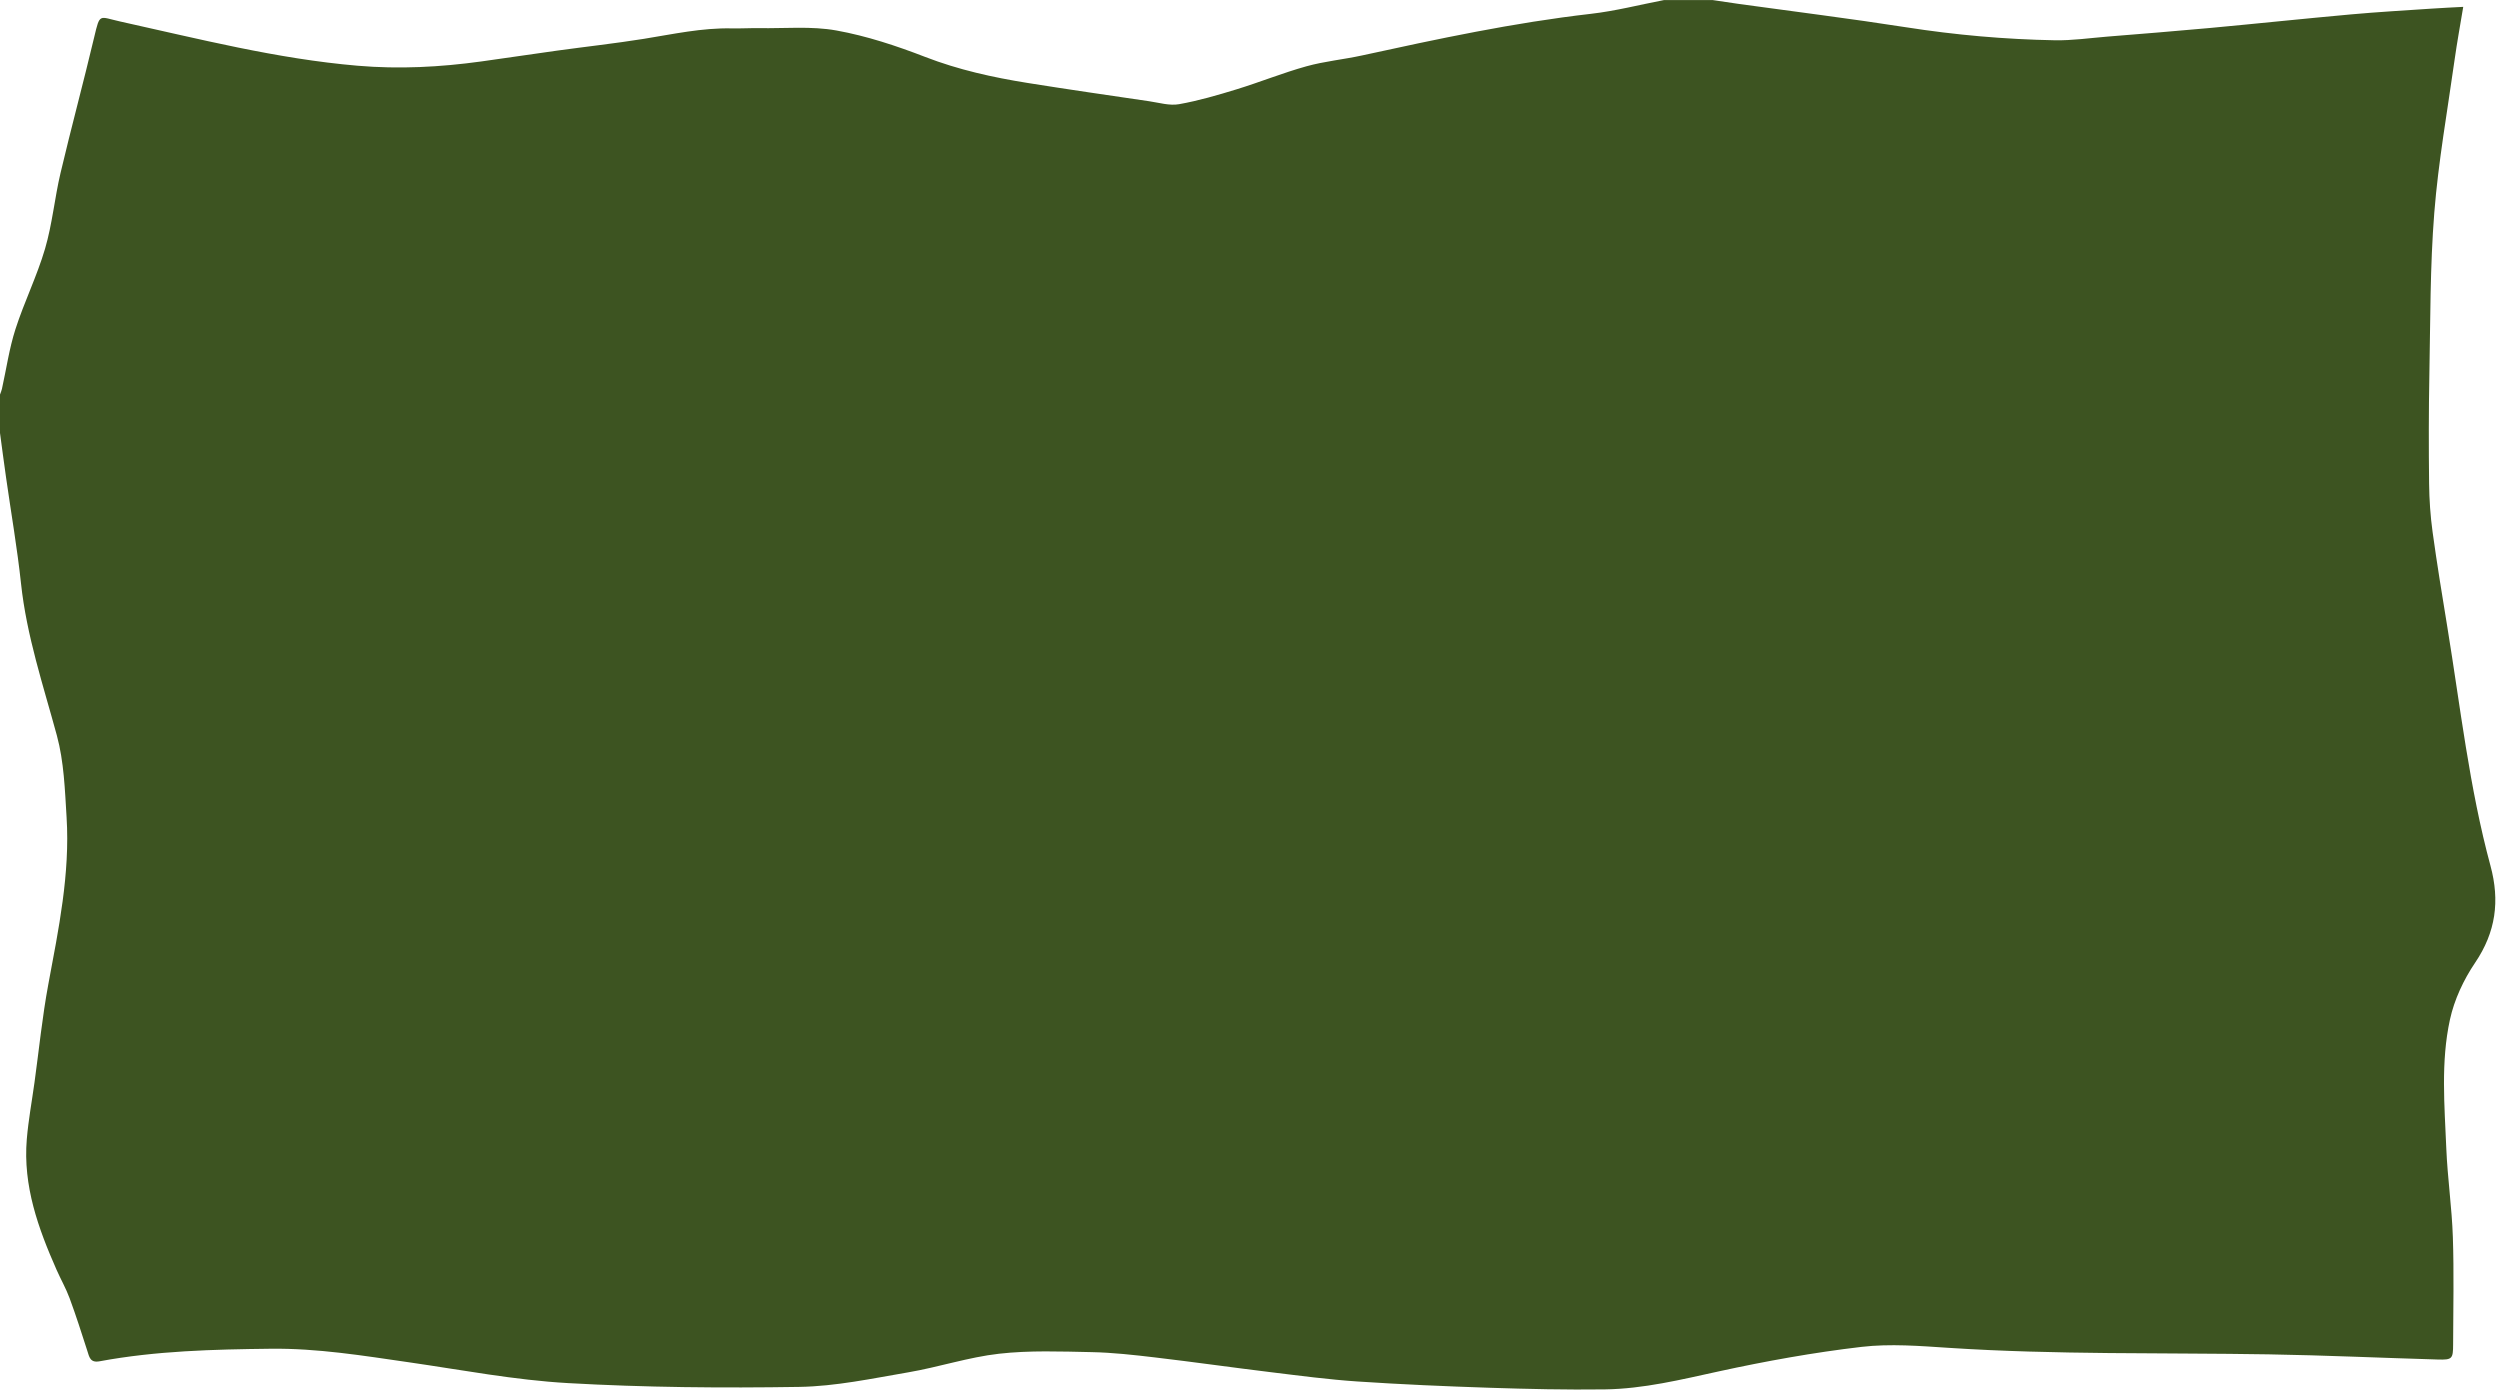
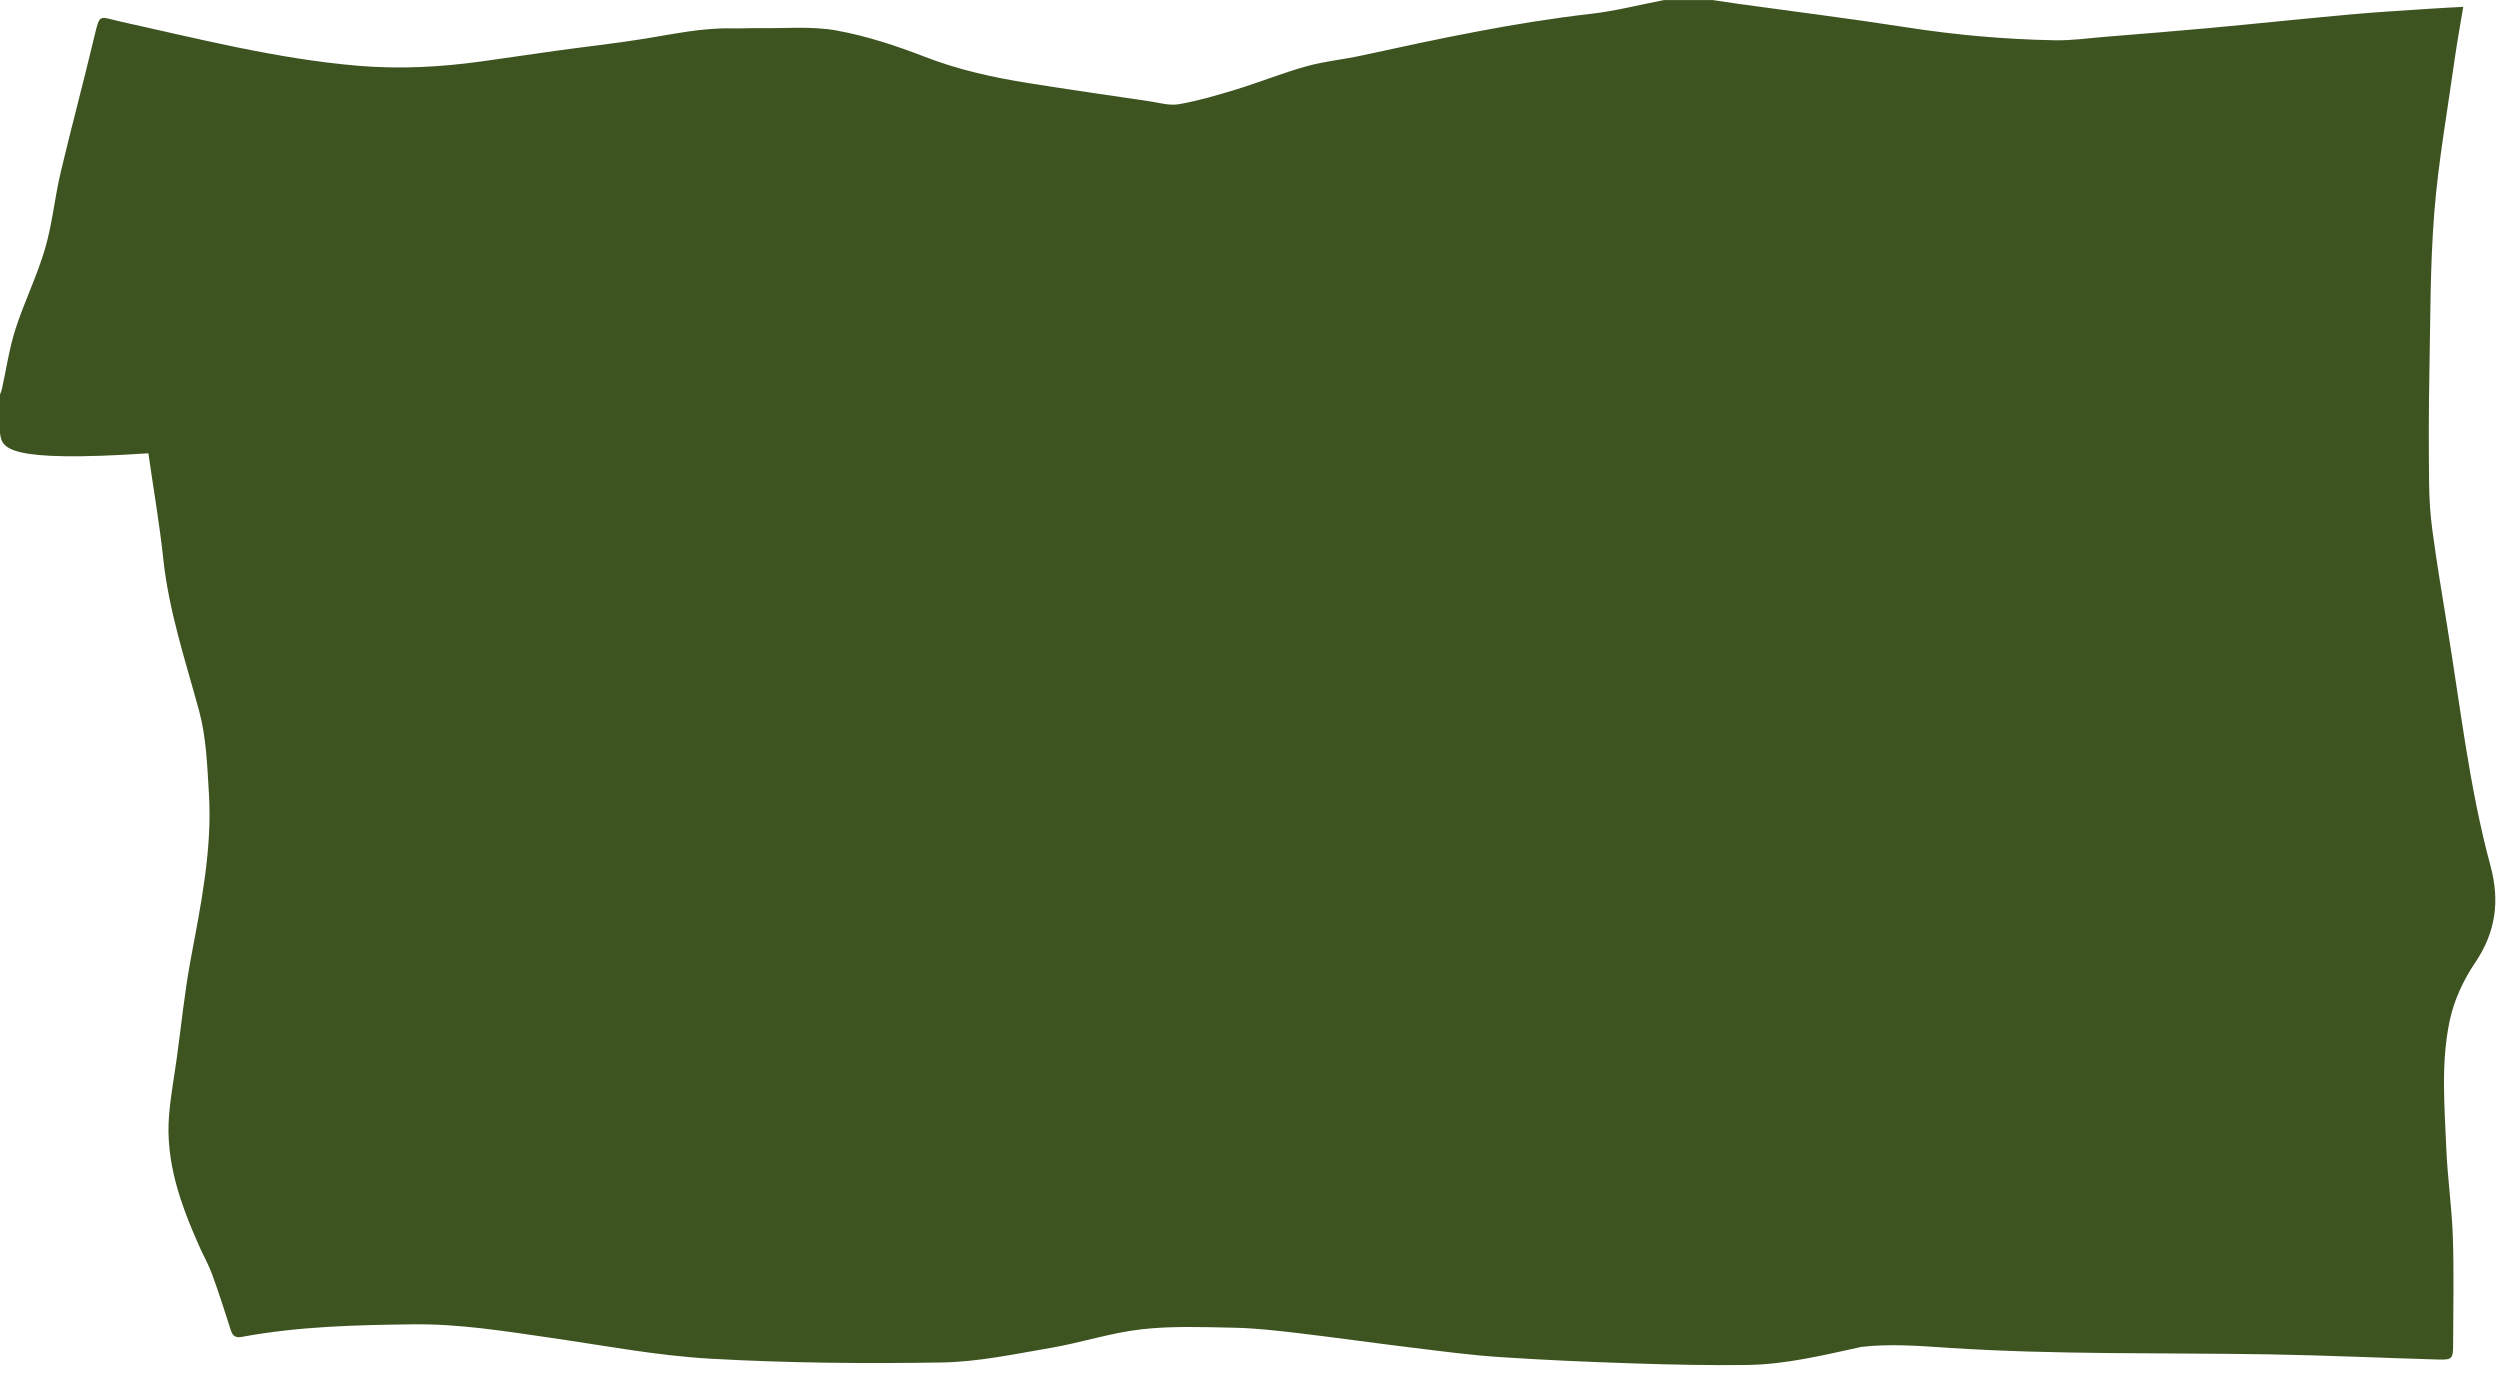
<svg xmlns="http://www.w3.org/2000/svg" fill="#000000" height="1069.4" preserveAspectRatio="xMidYMid meet" version="1" viewBox="0.0 5.0 1923.6 1069.4" width="1923.6" zoomAndPan="magnify">
  <g id="change1_1">
-     <path d="M1280.383,5.044c12.461,0,24.922,0,37.383,0c6.849,1.013,13.69,2.081,20.547,3.031 c42.797,5.93,85.688,11.249,128.369,17.92c37.948,5.932,76.057,9.299,114.385,9.994 c13.397,0.243,26.843-1.713,40.255-2.806c26.303-2.143,52.615-4.2,78.892-6.63 c36.33-3.359,72.615-7.216,108.951-10.494c20.614-1.859,41.293-3.02,61.947-4.428 c7.877-0.537,15.767-0.886,24.194-1.35c-2.325,14.133-4.773,27.351-6.636,40.65 c-5.495,39.222-12.505,78.339-15.633,117.758c-3.276,41.288-2.987,82.873-3.781,124.337 c-0.537,28.009-0.527,56.038-0.21,84.051c0.14,12.399,0.985,24.873,2.67,37.153 c3.377,24.607,7.419,49.126,11.424,73.643c10.011,61.295,16.859,123.192,33.136,183.316 c7.309,26.997,4.117,51.014-11.839,74.587c-8.829,13.044-16.012,28.396-19.351,43.707 c-7.113,32.616-4.176,66.088-2.807,99.21c0.94,22.75,4.286,45.407,5.043,68.155 c0.914,27.469,0.29,54.992,0.205,82.49c-0.035,11.277-0.672,12.046-11.93,11.721 c-43.295-1.249-86.574-3.258-129.876-3.97c-81.966-1.347-163.98,0.351-245.881-4.979 c-22.488-1.464-45.392-3.357-67.602-0.757c-36.738,4.3-73.326,10.9-109.486,18.783 c-29.16,6.357-58.105,13.523-88.024,13.916c-29.547,0.388-59.127-0.282-88.667-1.254 c-33.908-1.115-67.822-2.576-101.669-4.838c-22.188-1.483-44.29-4.432-66.382-7.12 c-29.809-3.627-59.545-7.862-89.367-11.384c-16.184-1.911-32.461-3.743-48.728-4.076 c-23.743-0.486-47.723-1.427-71.216,1.234c-23.53,2.665-46.448,10.318-69.885,14.32 c-27.79,4.746-55.803,10.752-83.799,11.201c-59.337,0.952-118.828,0.433-178.06-2.926 c-40.926-2.321-81.566-10.125-122.257-16.003c-35.343-5.105-70.422-10.861-106.478-10.432 c-44.151,0.525-88.106,1.579-131.614,9.66c-7.26,1.349-7.916-3.316-9.47-8.161 c-4.33-13.503-8.661-27.019-13.567-40.318c-2.772-7.515-6.803-14.556-10.05-21.907 c-14.136-32.001-25.916-64.642-22.916-100.45c1.229-14.669,3.924-29.215,5.941-43.819 c3.469-25.121,5.966-50.422,10.608-75.325c7.934-42.564,16.766-85.002,14.073-128.597 c-1.303-21.097-1.994-42.77-7.481-62.956c-10.519-38.701-23.281-76.69-27.581-116.912 c-2.912-27.236-7.632-54.279-11.489-81.416C3.042,361.116,1.553,349.636,0,338.165c0-9.859,0-19.718,0-29.576 c0.503-1.437,1.159-2.841,1.486-4.317c3.405-15.348,5.613-31.076,10.399-45.977 c6.716-20.913,16.595-40.847,22.773-61.888c5.574-18.984,7.37-39.041,11.932-58.365 C54.846,103.076,64.244,68.38,72.525,33.42c4.43-18.702,3.665-15.483,19.785-11.921 c60.585,13.387,120.671,28.777,182.89,34.078c32.059,2.732,63.458,1.067,95.006-3.278 c19.465-2.681,38.891-5.649,58.356-8.335c22.275-3.074,44.647-5.523,66.842-9.084 c22.468-3.604,44.726-8.541,67.679-8.041c6.999,0.152,14.01-0.297,21.011-0.187 c19.879,0.312,40.2-1.687,59.518,1.806c23.248,4.202,46.157,11.793,68.27,20.349 c25.603,9.906,51.96,15.722,78.798,20.018c31.145,4.986,62.369,9.486,93.576,14.077 c7.62,1.121,15.625,3.563,22.898,2.273c14.974-2.657,29.714-6.963,44.29-11.438 c18.041-5.539,35.613-12.672,53.775-17.727c13.899-3.868,28.476-5.225,42.617-8.311 c58.373-12.74,116.755-25.247,176.238-32.059C1243.001,13.474,1261.622,8.651,1280.383,5.044z" fill="#3d5421" />
+     <path d="M1280.383,5.044c12.461,0,24.922,0,37.383,0c6.849,1.013,13.69,2.081,20.547,3.031 c42.797,5.93,85.688,11.249,128.369,17.92c37.948,5.932,76.057,9.299,114.385,9.994 c13.397,0.243,26.843-1.713,40.255-2.806c26.303-2.143,52.615-4.2,78.892-6.63 c36.33-3.359,72.615-7.216,108.951-10.494c20.614-1.859,41.293-3.02,61.947-4.428 c7.877-0.537,15.767-0.886,24.194-1.35c-2.325,14.133-4.773,27.351-6.636,40.65 c-5.495,39.222-12.505,78.339-15.633,117.758c-3.276,41.288-2.987,82.873-3.781,124.337 c-0.537,28.009-0.527,56.038-0.21,84.051c0.14,12.399,0.985,24.873,2.67,37.153 c3.377,24.607,7.419,49.126,11.424,73.643c10.011,61.295,16.859,123.192,33.136,183.316 c7.309,26.997,4.117,51.014-11.839,74.587c-8.829,13.044-16.012,28.396-19.351,43.707 c-7.113,32.616-4.176,66.088-2.807,99.21c0.94,22.75,4.286,45.407,5.043,68.155 c0.914,27.469,0.29,54.992,0.205,82.49c-0.035,11.277-0.672,12.046-11.93,11.721 c-43.295-1.249-86.574-3.258-129.876-3.97c-81.966-1.347-163.98,0.351-245.881-4.979 c-22.488-1.464-45.392-3.357-67.602-0.757c-29.16,6.357-58.105,13.523-88.024,13.916c-29.547,0.388-59.127-0.282-88.667-1.254 c-33.908-1.115-67.822-2.576-101.669-4.838c-22.188-1.483-44.29-4.432-66.382-7.12 c-29.809-3.627-59.545-7.862-89.367-11.384c-16.184-1.911-32.461-3.743-48.728-4.076 c-23.743-0.486-47.723-1.427-71.216,1.234c-23.53,2.665-46.448,10.318-69.885,14.32 c-27.79,4.746-55.803,10.752-83.799,11.201c-59.337,0.952-118.828,0.433-178.06-2.926 c-40.926-2.321-81.566-10.125-122.257-16.003c-35.343-5.105-70.422-10.861-106.478-10.432 c-44.151,0.525-88.106,1.579-131.614,9.66c-7.26,1.349-7.916-3.316-9.47-8.161 c-4.33-13.503-8.661-27.019-13.567-40.318c-2.772-7.515-6.803-14.556-10.05-21.907 c-14.136-32.001-25.916-64.642-22.916-100.45c1.229-14.669,3.924-29.215,5.941-43.819 c3.469-25.121,5.966-50.422,10.608-75.325c7.934-42.564,16.766-85.002,14.073-128.597 c-1.303-21.097-1.994-42.77-7.481-62.956c-10.519-38.701-23.281-76.69-27.581-116.912 c-2.912-27.236-7.632-54.279-11.489-81.416C3.042,361.116,1.553,349.636,0,338.165c0-9.859,0-19.718,0-29.576 c0.503-1.437,1.159-2.841,1.486-4.317c3.405-15.348,5.613-31.076,10.399-45.977 c6.716-20.913,16.595-40.847,22.773-61.888c5.574-18.984,7.37-39.041,11.932-58.365 C54.846,103.076,64.244,68.38,72.525,33.42c4.43-18.702,3.665-15.483,19.785-11.921 c60.585,13.387,120.671,28.777,182.89,34.078c32.059,2.732,63.458,1.067,95.006-3.278 c19.465-2.681,38.891-5.649,58.356-8.335c22.275-3.074,44.647-5.523,66.842-9.084 c22.468-3.604,44.726-8.541,67.679-8.041c6.999,0.152,14.01-0.297,21.011-0.187 c19.879,0.312,40.2-1.687,59.518,1.806c23.248,4.202,46.157,11.793,68.27,20.349 c25.603,9.906,51.96,15.722,78.798,20.018c31.145,4.986,62.369,9.486,93.576,14.077 c7.62,1.121,15.625,3.563,22.898,2.273c14.974-2.657,29.714-6.963,44.29-11.438 c18.041-5.539,35.613-12.672,53.775-17.727c13.899-3.868,28.476-5.225,42.617-8.311 c58.373-12.74,116.755-25.247,176.238-32.059C1243.001,13.474,1261.622,8.651,1280.383,5.044z" fill="#3d5421" />
  </g>
</svg>